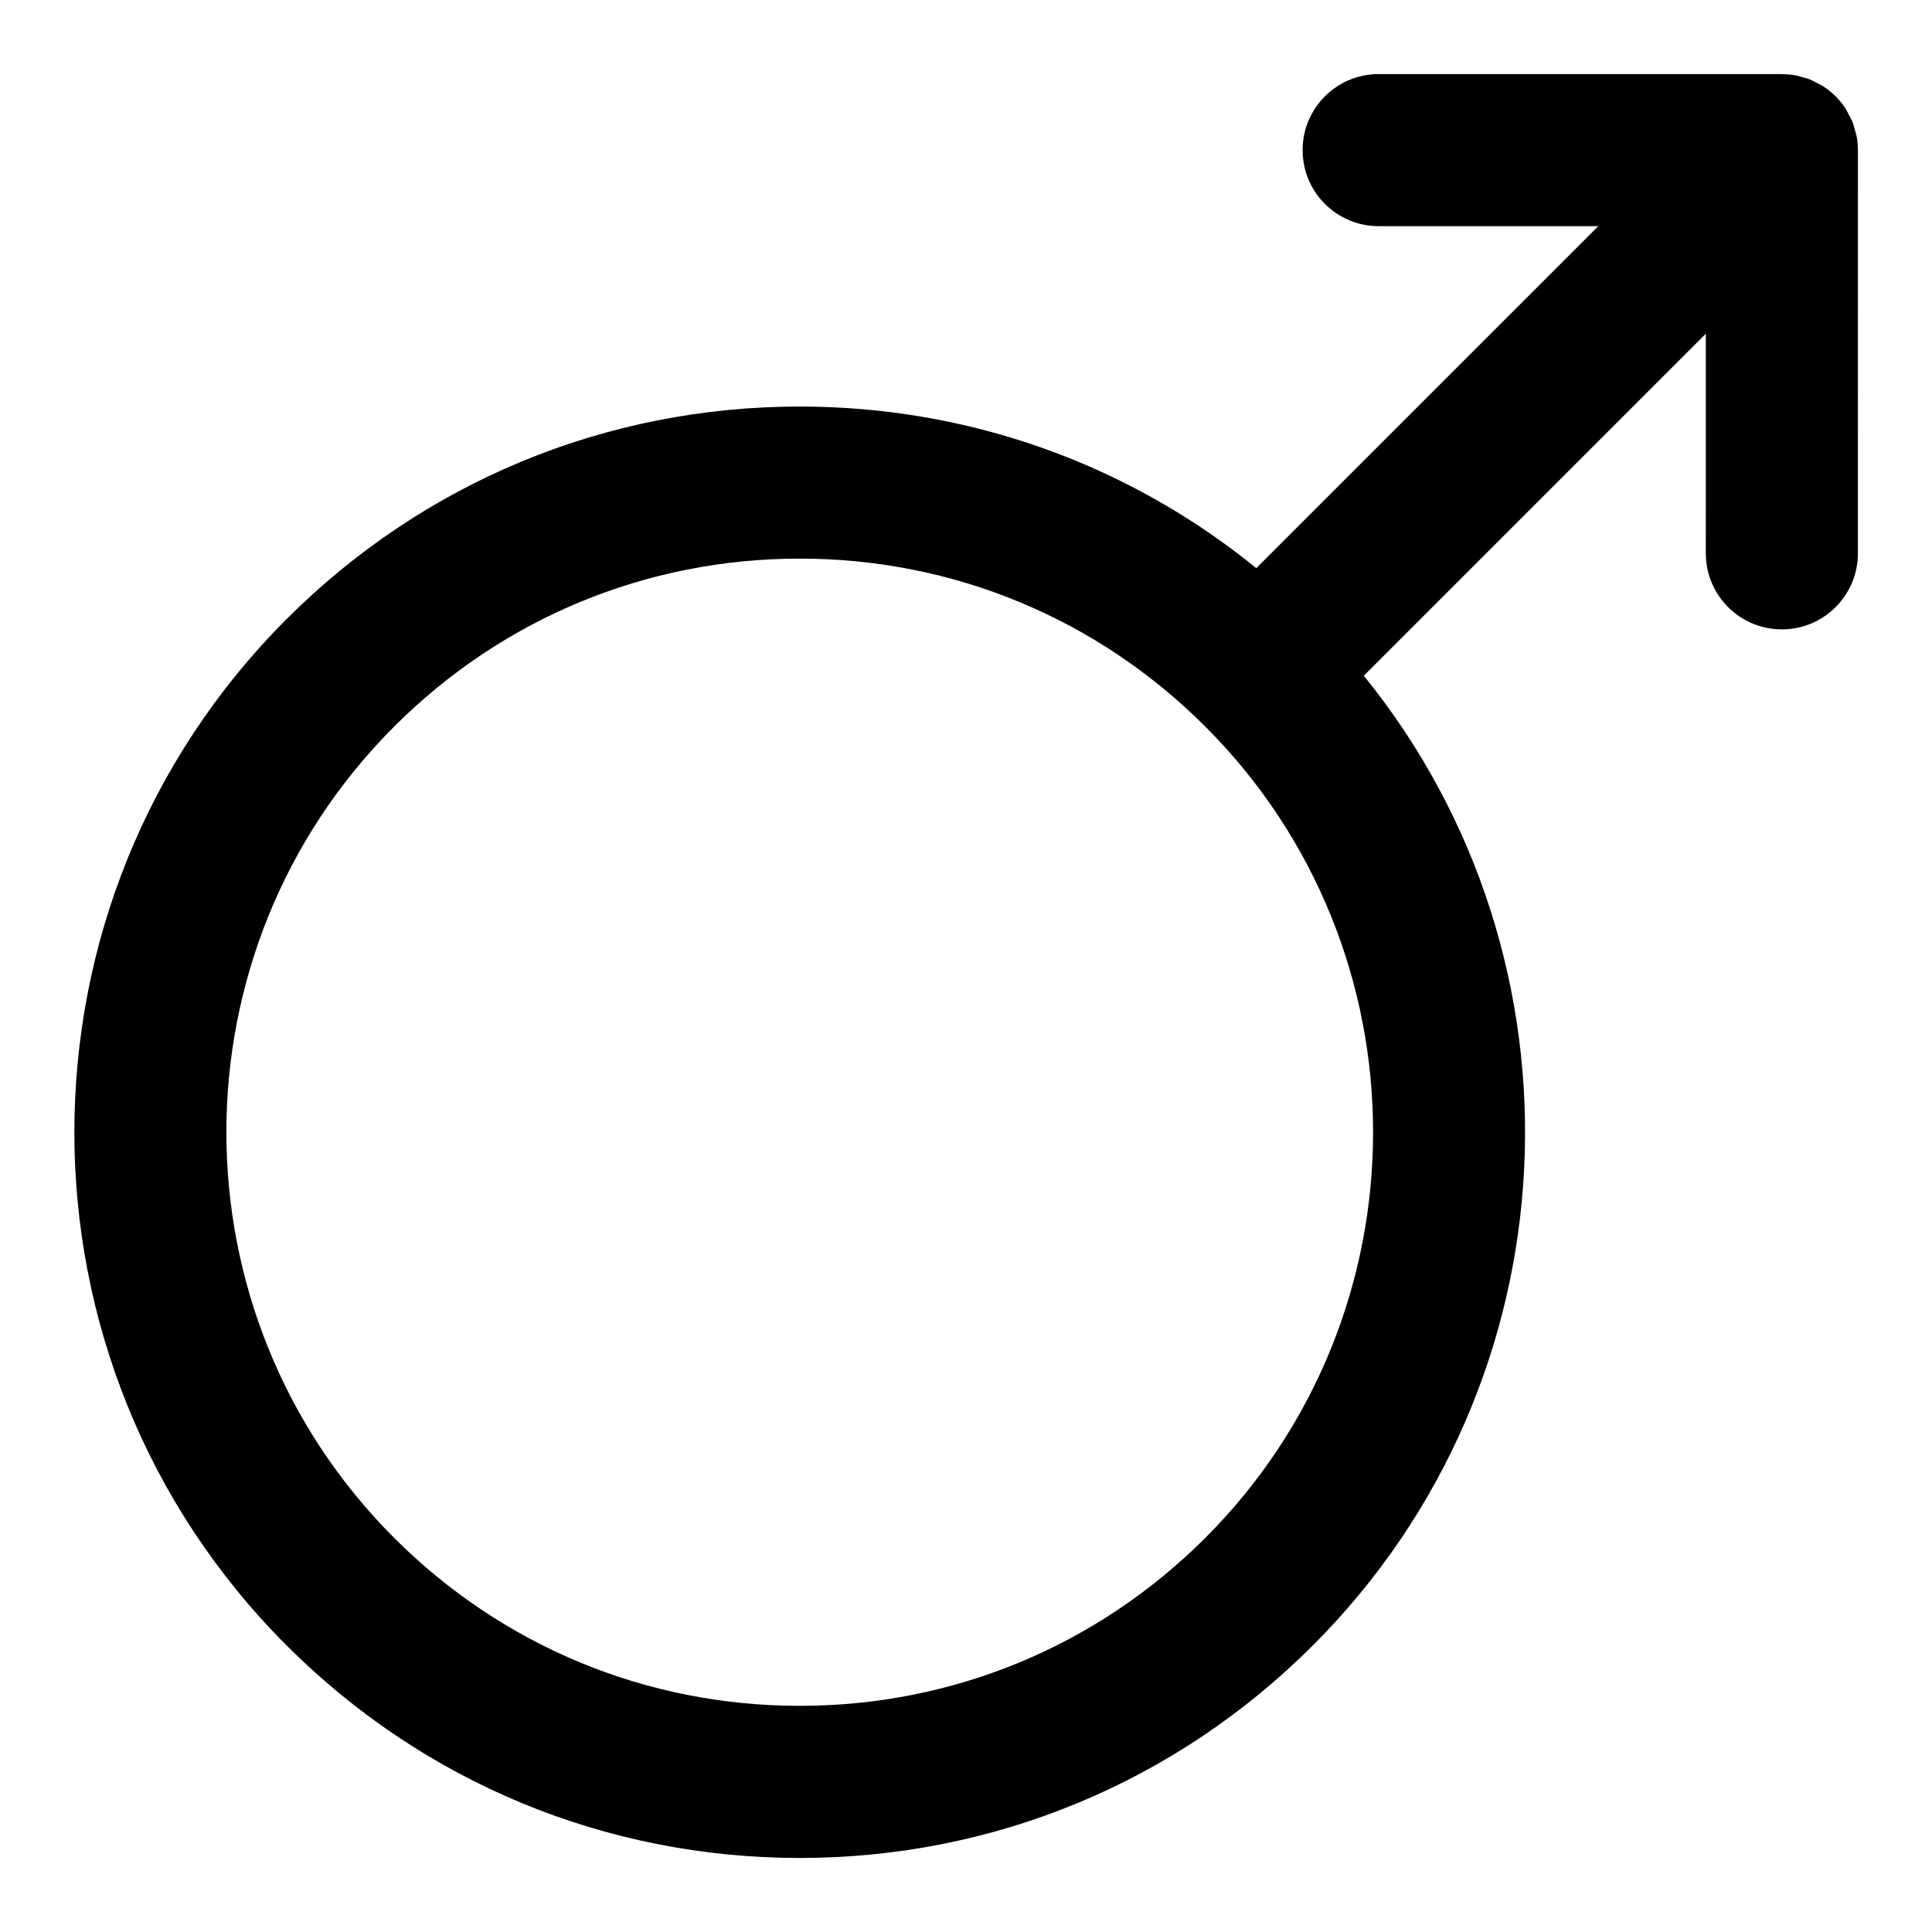
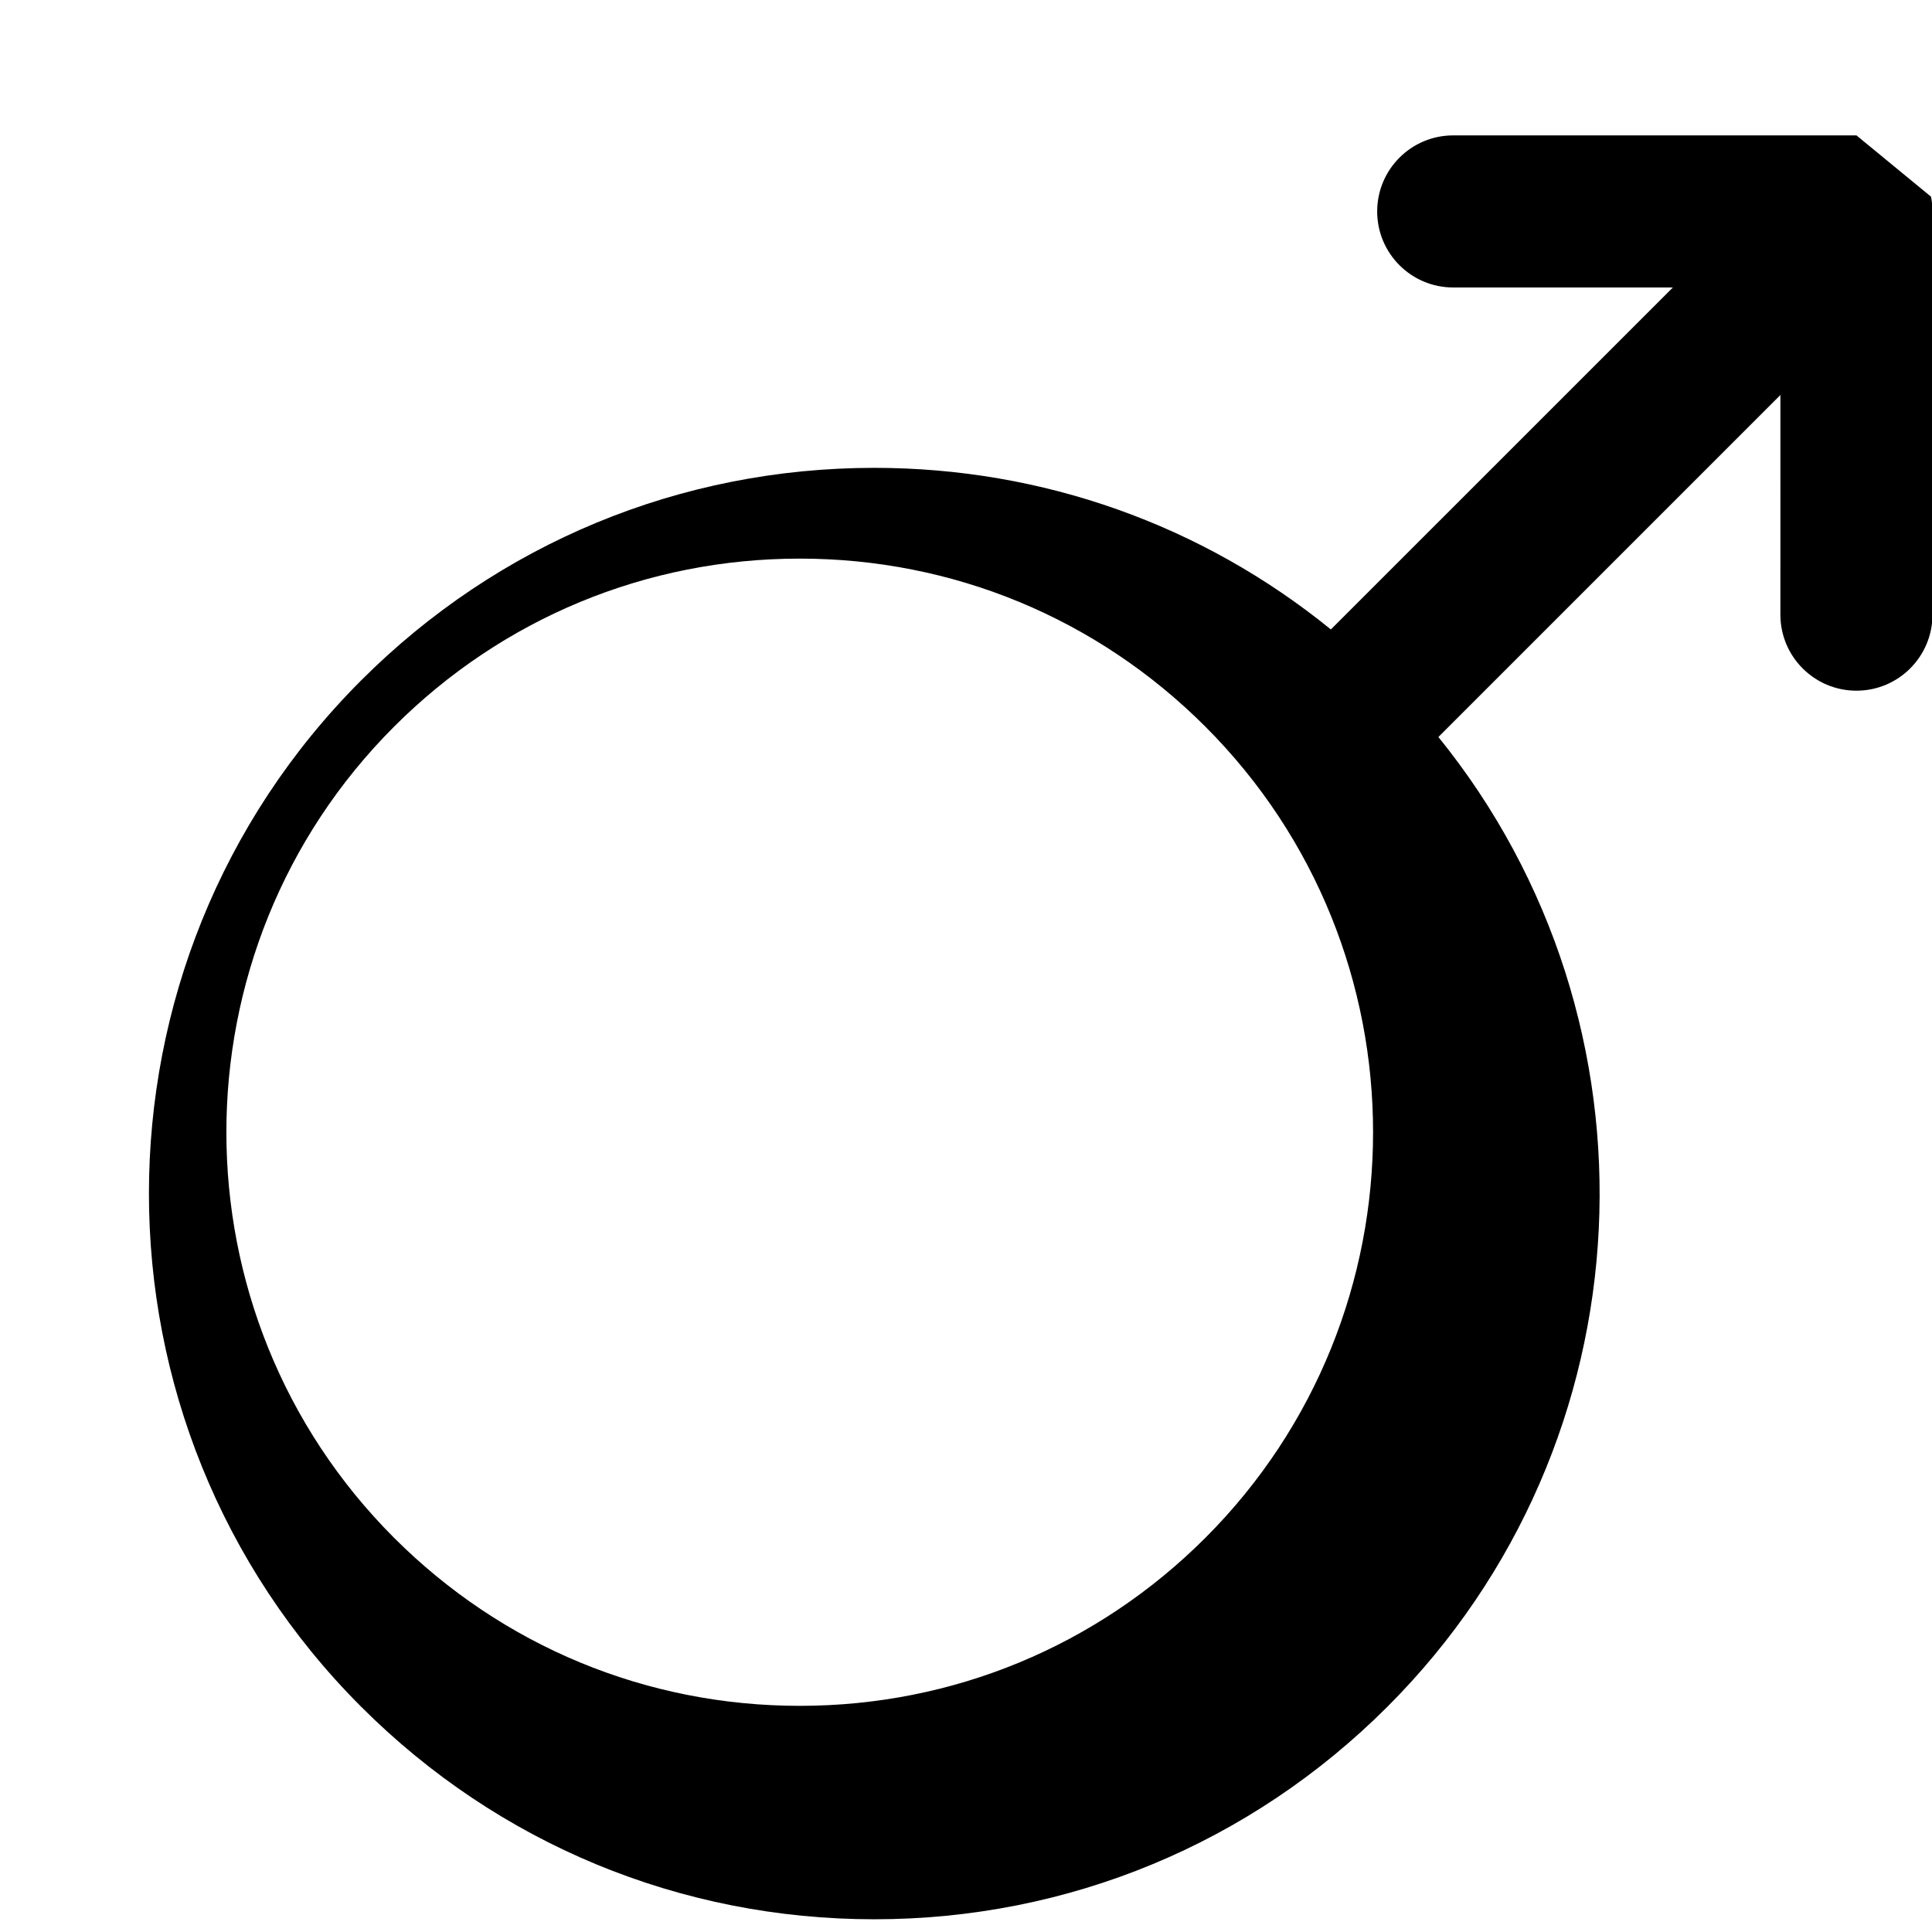
<svg xmlns="http://www.w3.org/2000/svg" fill="#000000" width="800px" height="800px" version="1.1" viewBox="144 144 512 512">
-   <path d="m635.98 179.88c-0.082-0.398-0.242-0.77-0.336-1.16-0.23-0.875-0.441-1.754-0.789-2.602-0.195-0.48-0.492-0.91-0.727-1.375-0.359-0.707-0.676-1.43-1.125-2.102-0.734-1.109-1.582-2.152-2.539-3.109-0.953-0.953-1.996-1.797-3.098-2.527-0.727-0.484-1.5-0.836-2.266-1.211-0.406-0.203-0.785-0.465-1.211-0.641-0.848-0.348-1.723-0.559-2.602-0.789-0.395-0.102-0.766-0.266-1.164-0.344-1.16-0.227-2.344-0.324-3.523-0.348-0.125-0.004-0.25-0.039-0.383-0.039h-106.86c-11.129 0-20.152 9.023-20.152 20.152s9.023 20.152 20.152 20.152h58.211l-90.637 90.629c-34.137-27.734-76.402-42.828-121-42.828-51.375 0-99.668 20.008-135.99 56.332-74.98 74.988-74.98 197 0 271.98 36.324 36.324 84.625 56.332 135.99 56.332s99.664-20.008 135.99-56.332c70.176-70.176 74.664-181.52 13.504-256.98l90.637-90.637-0.004 58.207c0 11.129 9.023 20.152 20.152 20.152s20.152-9.023 20.152-20.152l0.004-106.86c0-1.309-0.133-2.617-0.387-3.902zm-172.55 371.66c-28.711 28.711-66.887 44.527-107.49 44.527-40.605 0-78.785-15.816-107.5-44.523-59.262-59.273-59.262-155.71 0-214.98 28.711-28.711 66.887-44.527 107.5-44.527 40.605 0 78.781 15.816 107.49 44.527 59.266 59.27 59.266 155.71 0 214.98z" />
+   <path d="m635.98 179.88h-106.86c-11.129 0-20.152 9.023-20.152 20.152s9.023 20.152 20.152 20.152h58.211l-90.637 90.629c-34.137-27.734-76.402-42.828-121-42.828-51.375 0-99.668 20.008-135.99 56.332-74.98 74.988-74.98 197 0 271.98 36.324 36.324 84.625 56.332 135.99 56.332s99.664-20.008 135.99-56.332c70.176-70.176 74.664-181.52 13.504-256.98l90.637-90.637-0.004 58.207c0 11.129 9.023 20.152 20.152 20.152s20.152-9.023 20.152-20.152l0.004-106.86c0-1.309-0.133-2.617-0.387-3.902zm-172.55 371.66c-28.711 28.711-66.887 44.527-107.49 44.527-40.605 0-78.785-15.816-107.5-44.523-59.262-59.273-59.262-155.71 0-214.98 28.711-28.711 66.887-44.527 107.5-44.527 40.605 0 78.781 15.816 107.49 44.527 59.266 59.27 59.266 155.71 0 214.98z" />
</svg>